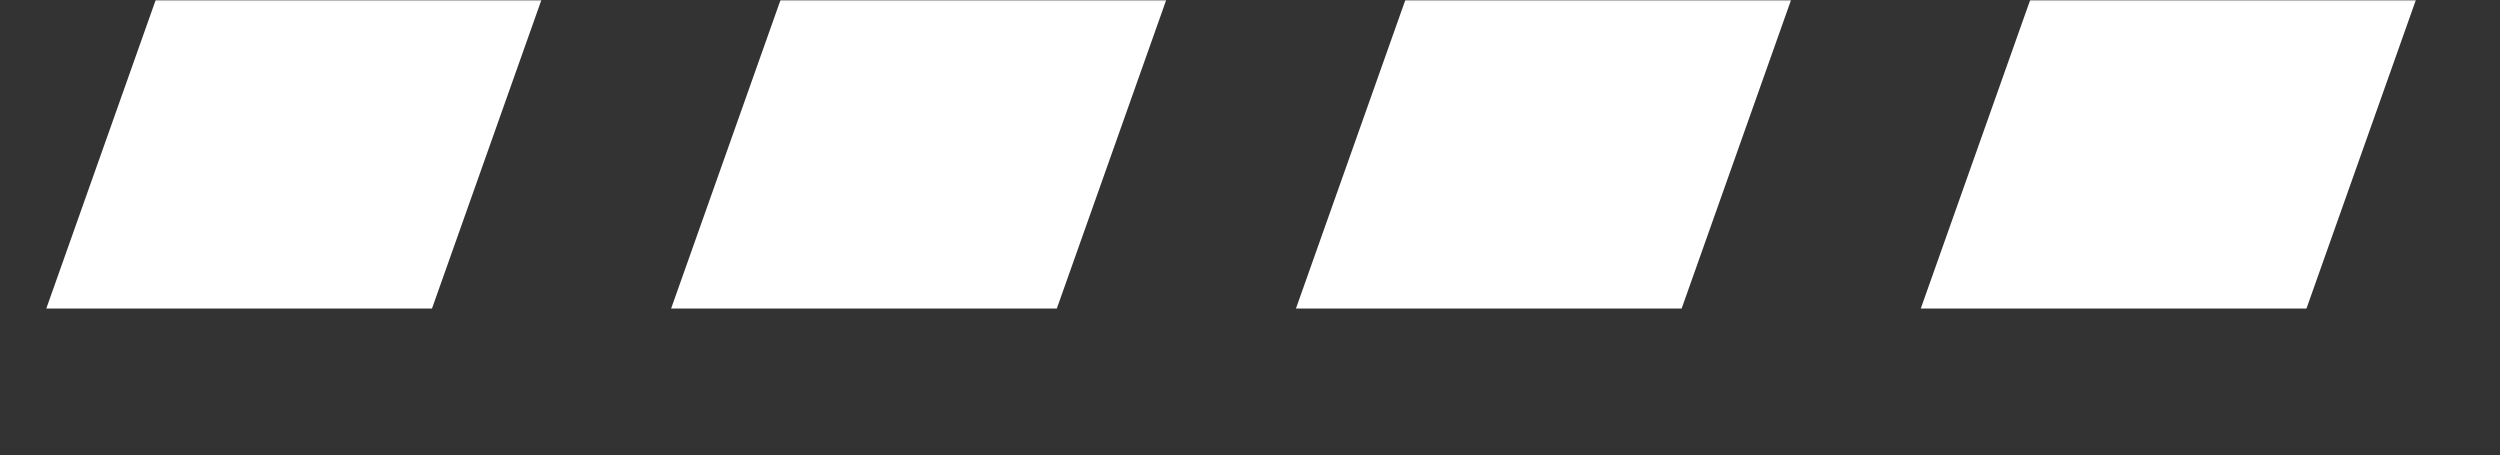
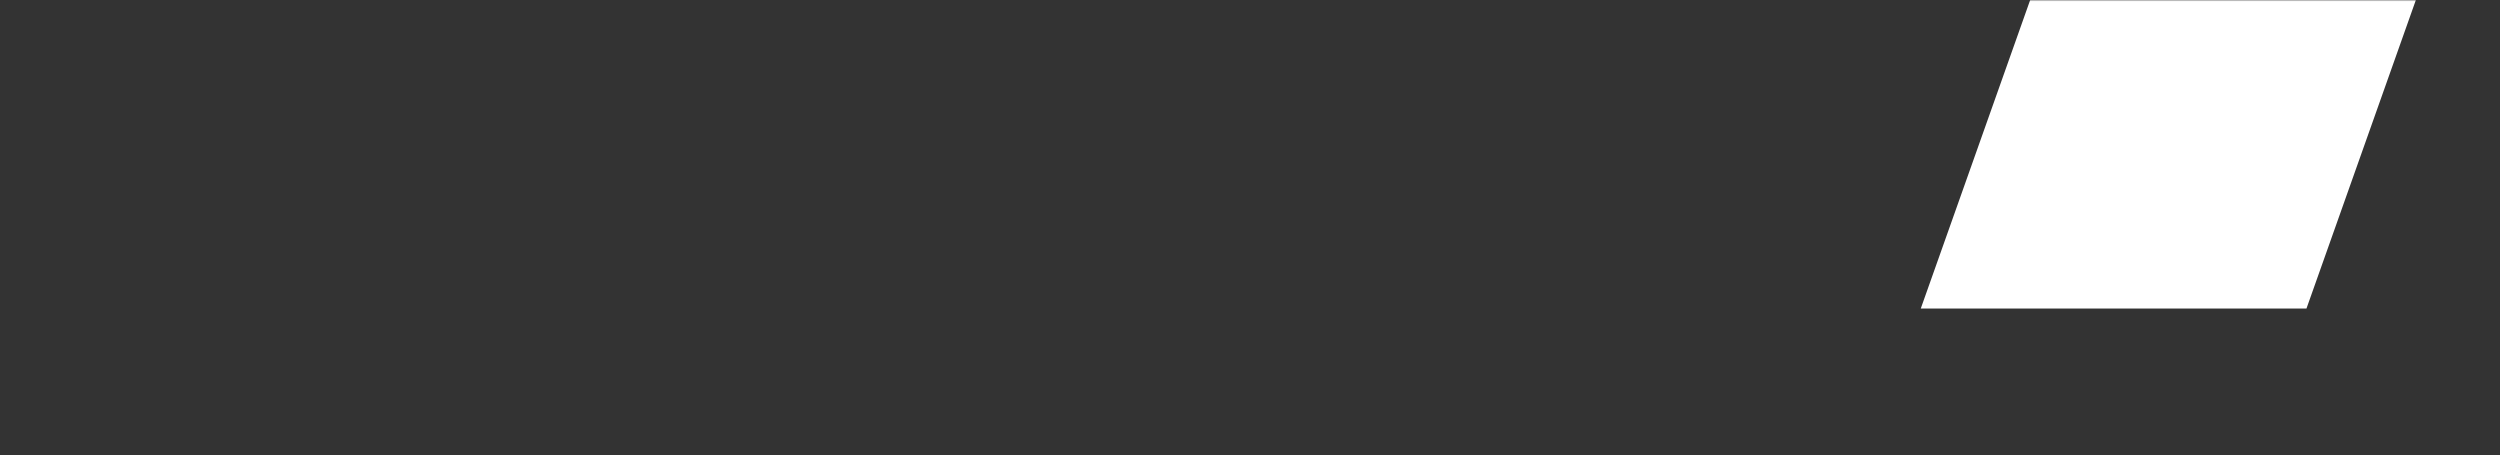
<svg xmlns="http://www.w3.org/2000/svg" width="791" height="144" viewBox="0 0 791 144" fill="none">
  <rect x="0" y="0" width="791" height="144" fill="#333333" stroke="none" />
  <mask id="mask0_38_2117" style="mask-type:alpha" maskUnits="userSpaceOnUse" x="0" y="0" width="791" height="144">
    <rect width="790.78" height="144" fill="#4B4B4B" />
  </mask>
  <g mask="url(#mask0_38_2117)">
-     <path d="M136.678 -246.509H258.712L136.678 97.627H14.644L136.678 -246.509Z" fill="white" />
-     <path d="M334.373 -246.509H456.407L334.373 97.627H212.339L334.373 -246.509Z" fill="white" />
-     <path d="M532.068 -246.509H654.101L532.068 97.627H410.034L532.068 -246.509Z" fill="white" />
    <path d="M729.763 -246.509H851.797L729.763 97.627H607.729L729.763 -246.509Z" fill="white" />
  </g>
</svg>